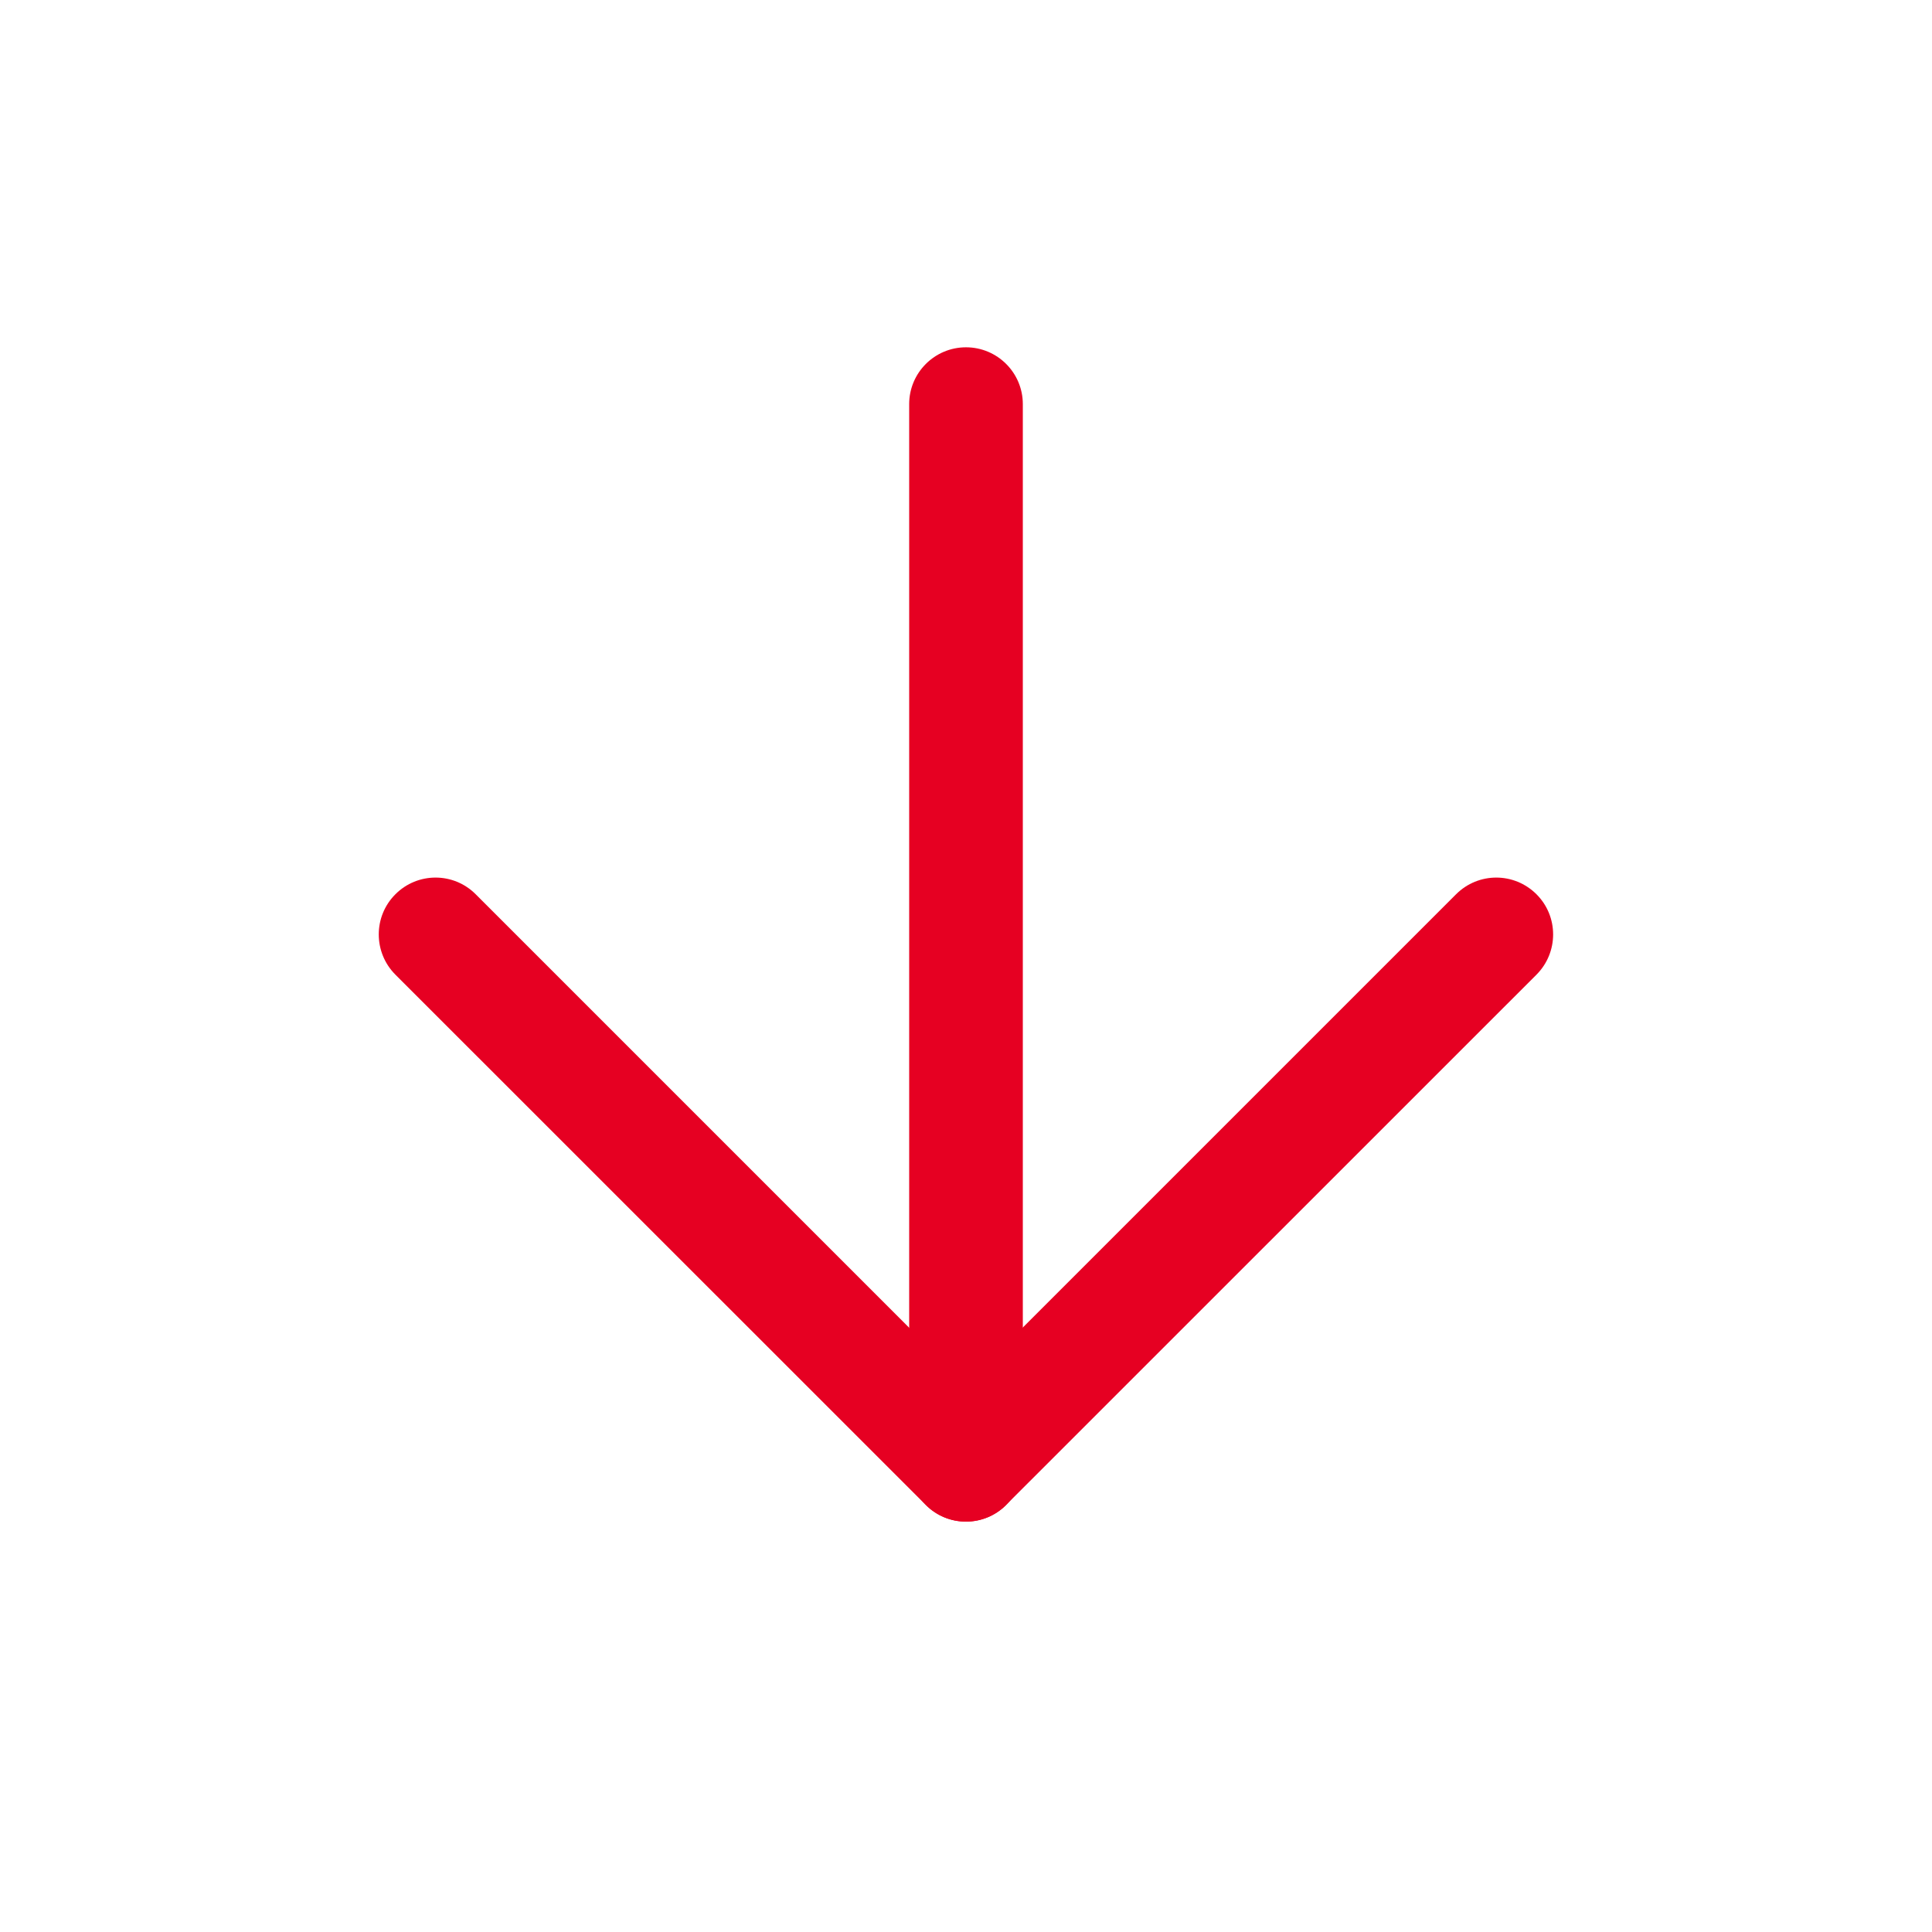
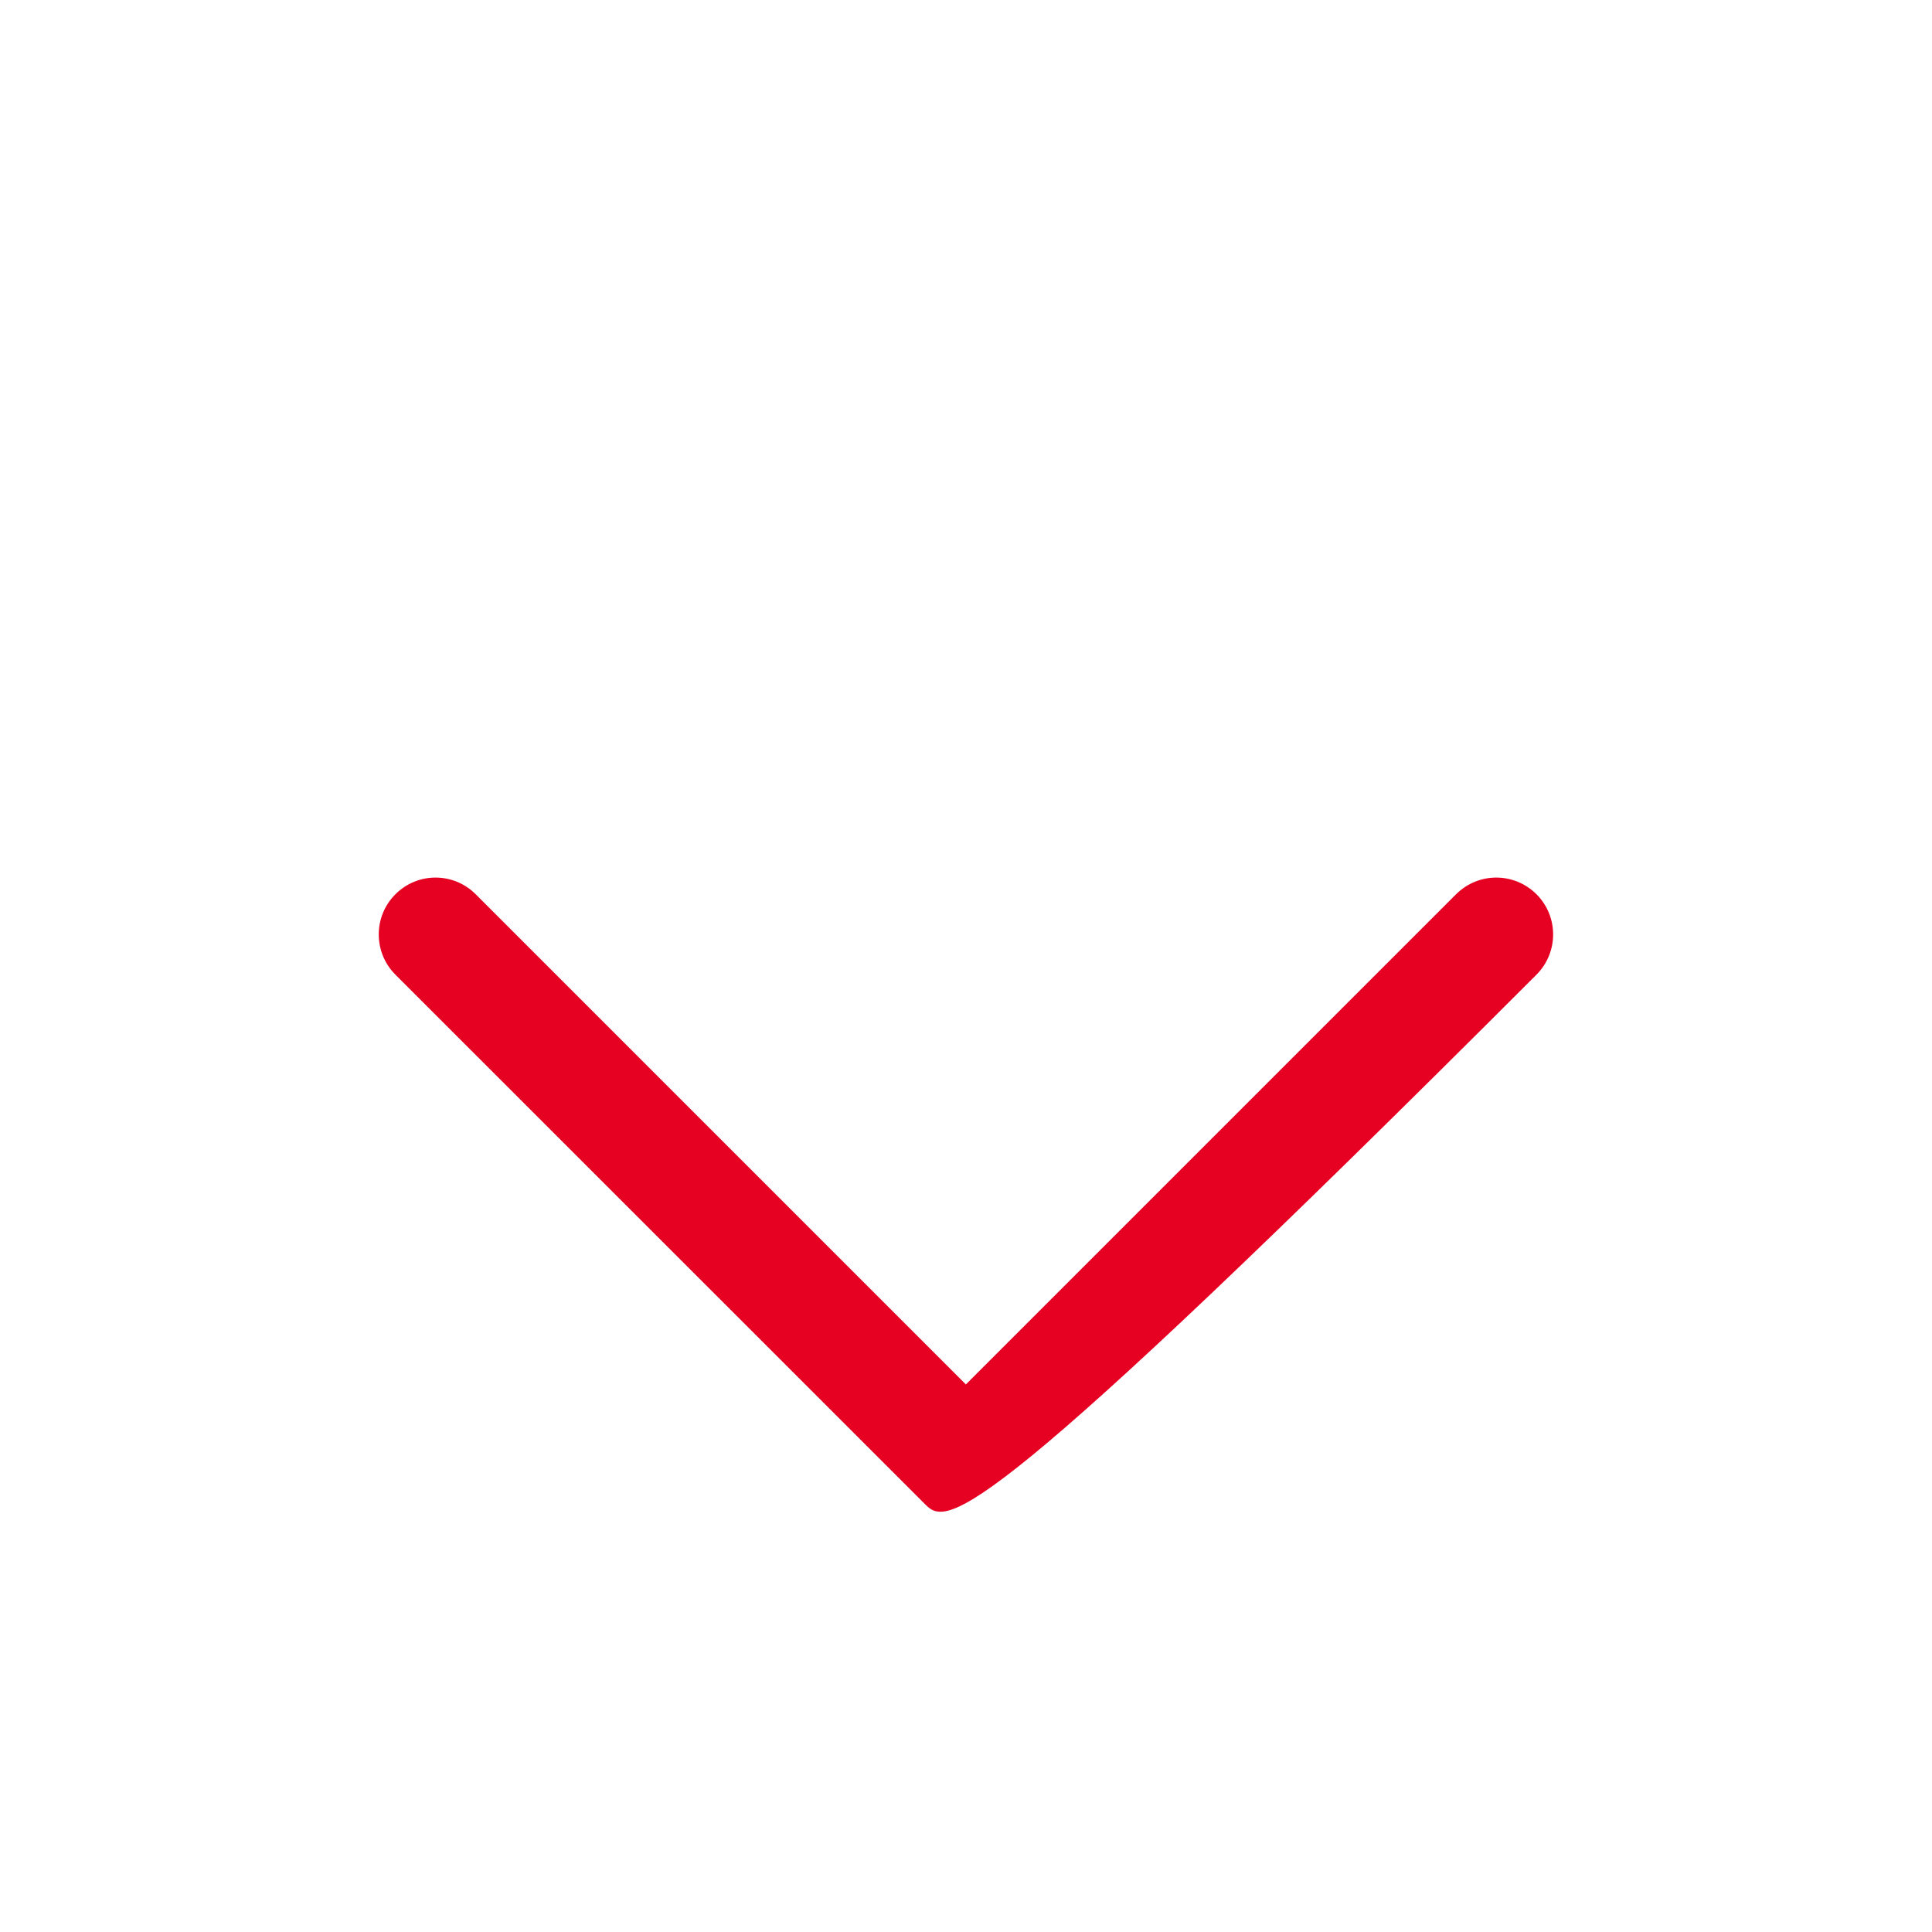
<svg xmlns="http://www.w3.org/2000/svg" width="17" height="17" viewBox="0 0 17 17" fill="none">
-   <path fill-rule="evenodd" clip-rule="evenodd" d="M8.5 3.056C8.776 3.056 9 3.28 9 3.556L9 12.889C9 13.165 8.776 13.389 8.5 13.389C8.224 13.389 8 13.165 8 12.889L8 3.556C8 3.28 8.224 3.056 8.5 3.056Z" fill="#E60022" />
-   <path fill-rule="evenodd" clip-rule="evenodd" d="M13.52 7.869C13.715 8.064 13.715 8.38 13.52 8.576L8.853 13.242C8.658 13.438 8.341 13.438 8.146 13.242L3.479 8.576C3.284 8.38 3.284 8.064 3.479 7.869C3.674 7.673 3.991 7.673 4.186 7.869L8.499 12.182L12.812 7.869C13.008 7.673 13.324 7.673 13.52 7.869Z" fill="#E60022" />
+   <path fill-rule="evenodd" clip-rule="evenodd" d="M13.52 7.869C13.715 8.064 13.715 8.38 13.52 8.576C8.658 13.438 8.341 13.438 8.146 13.242L3.479 8.576C3.284 8.38 3.284 8.064 3.479 7.869C3.674 7.673 3.991 7.673 4.186 7.869L8.499 12.182L12.812 7.869C13.008 7.673 13.324 7.673 13.52 7.869Z" fill="#E60022" />
</svg>